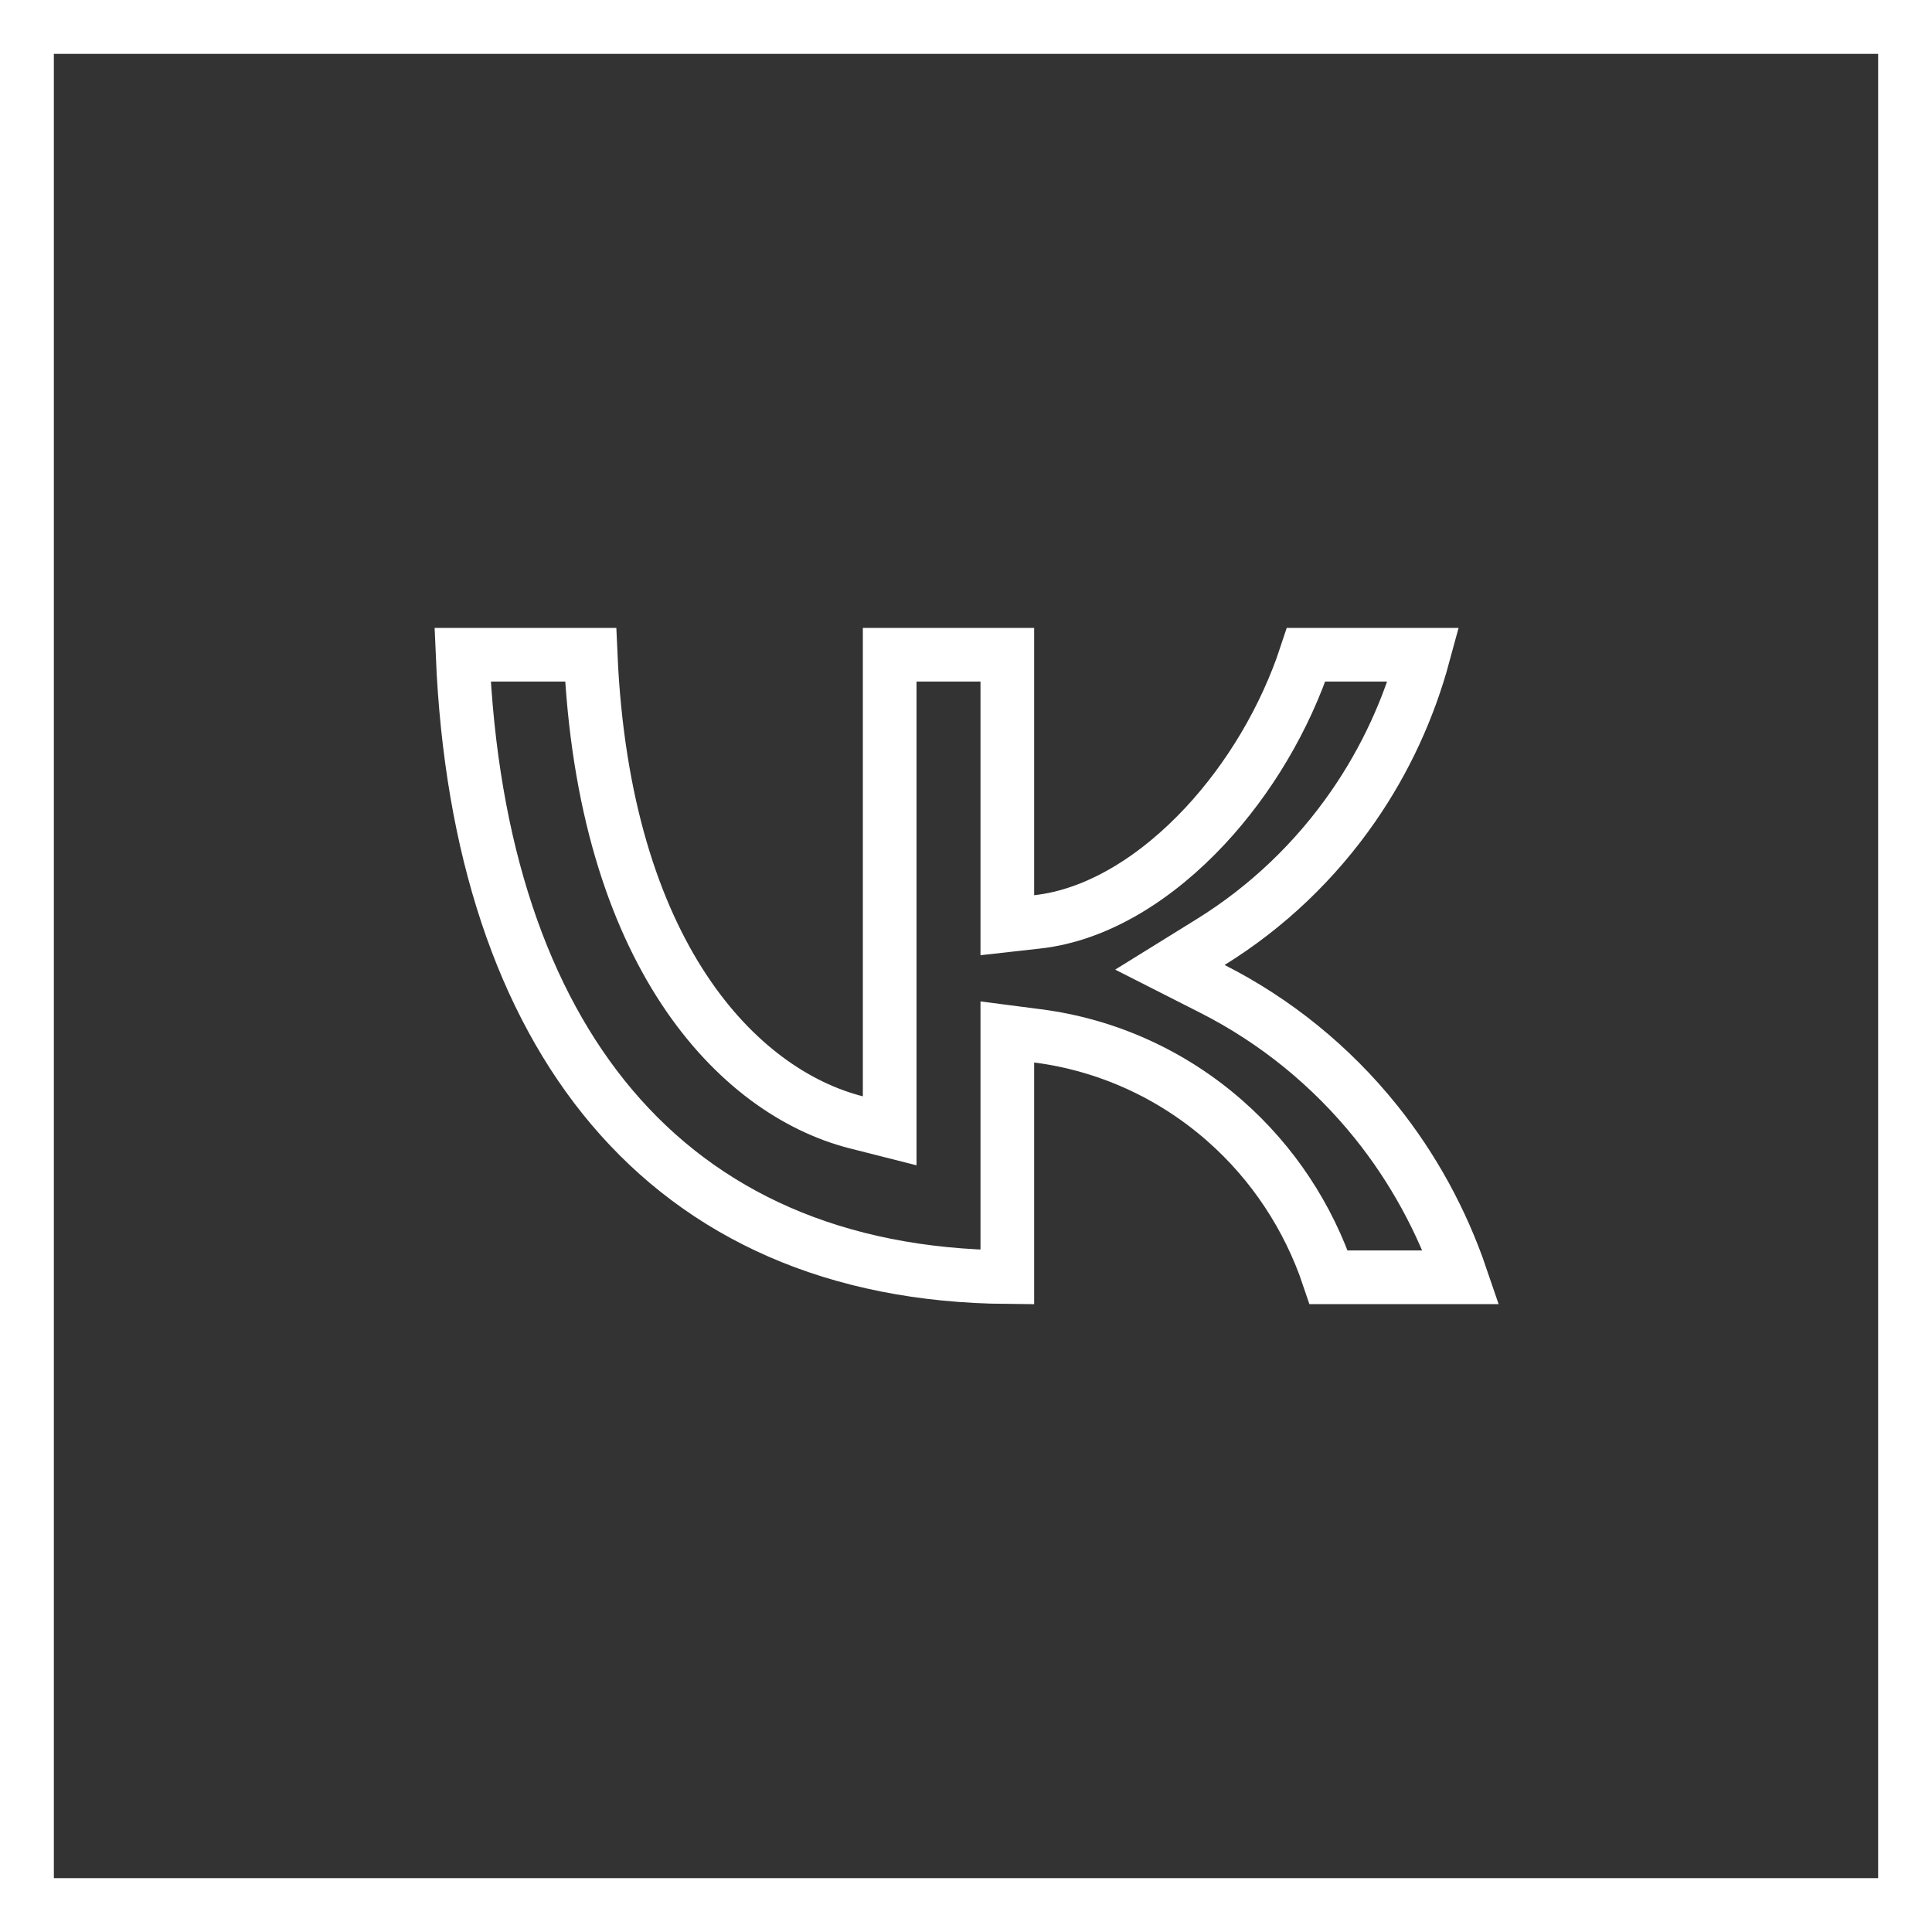
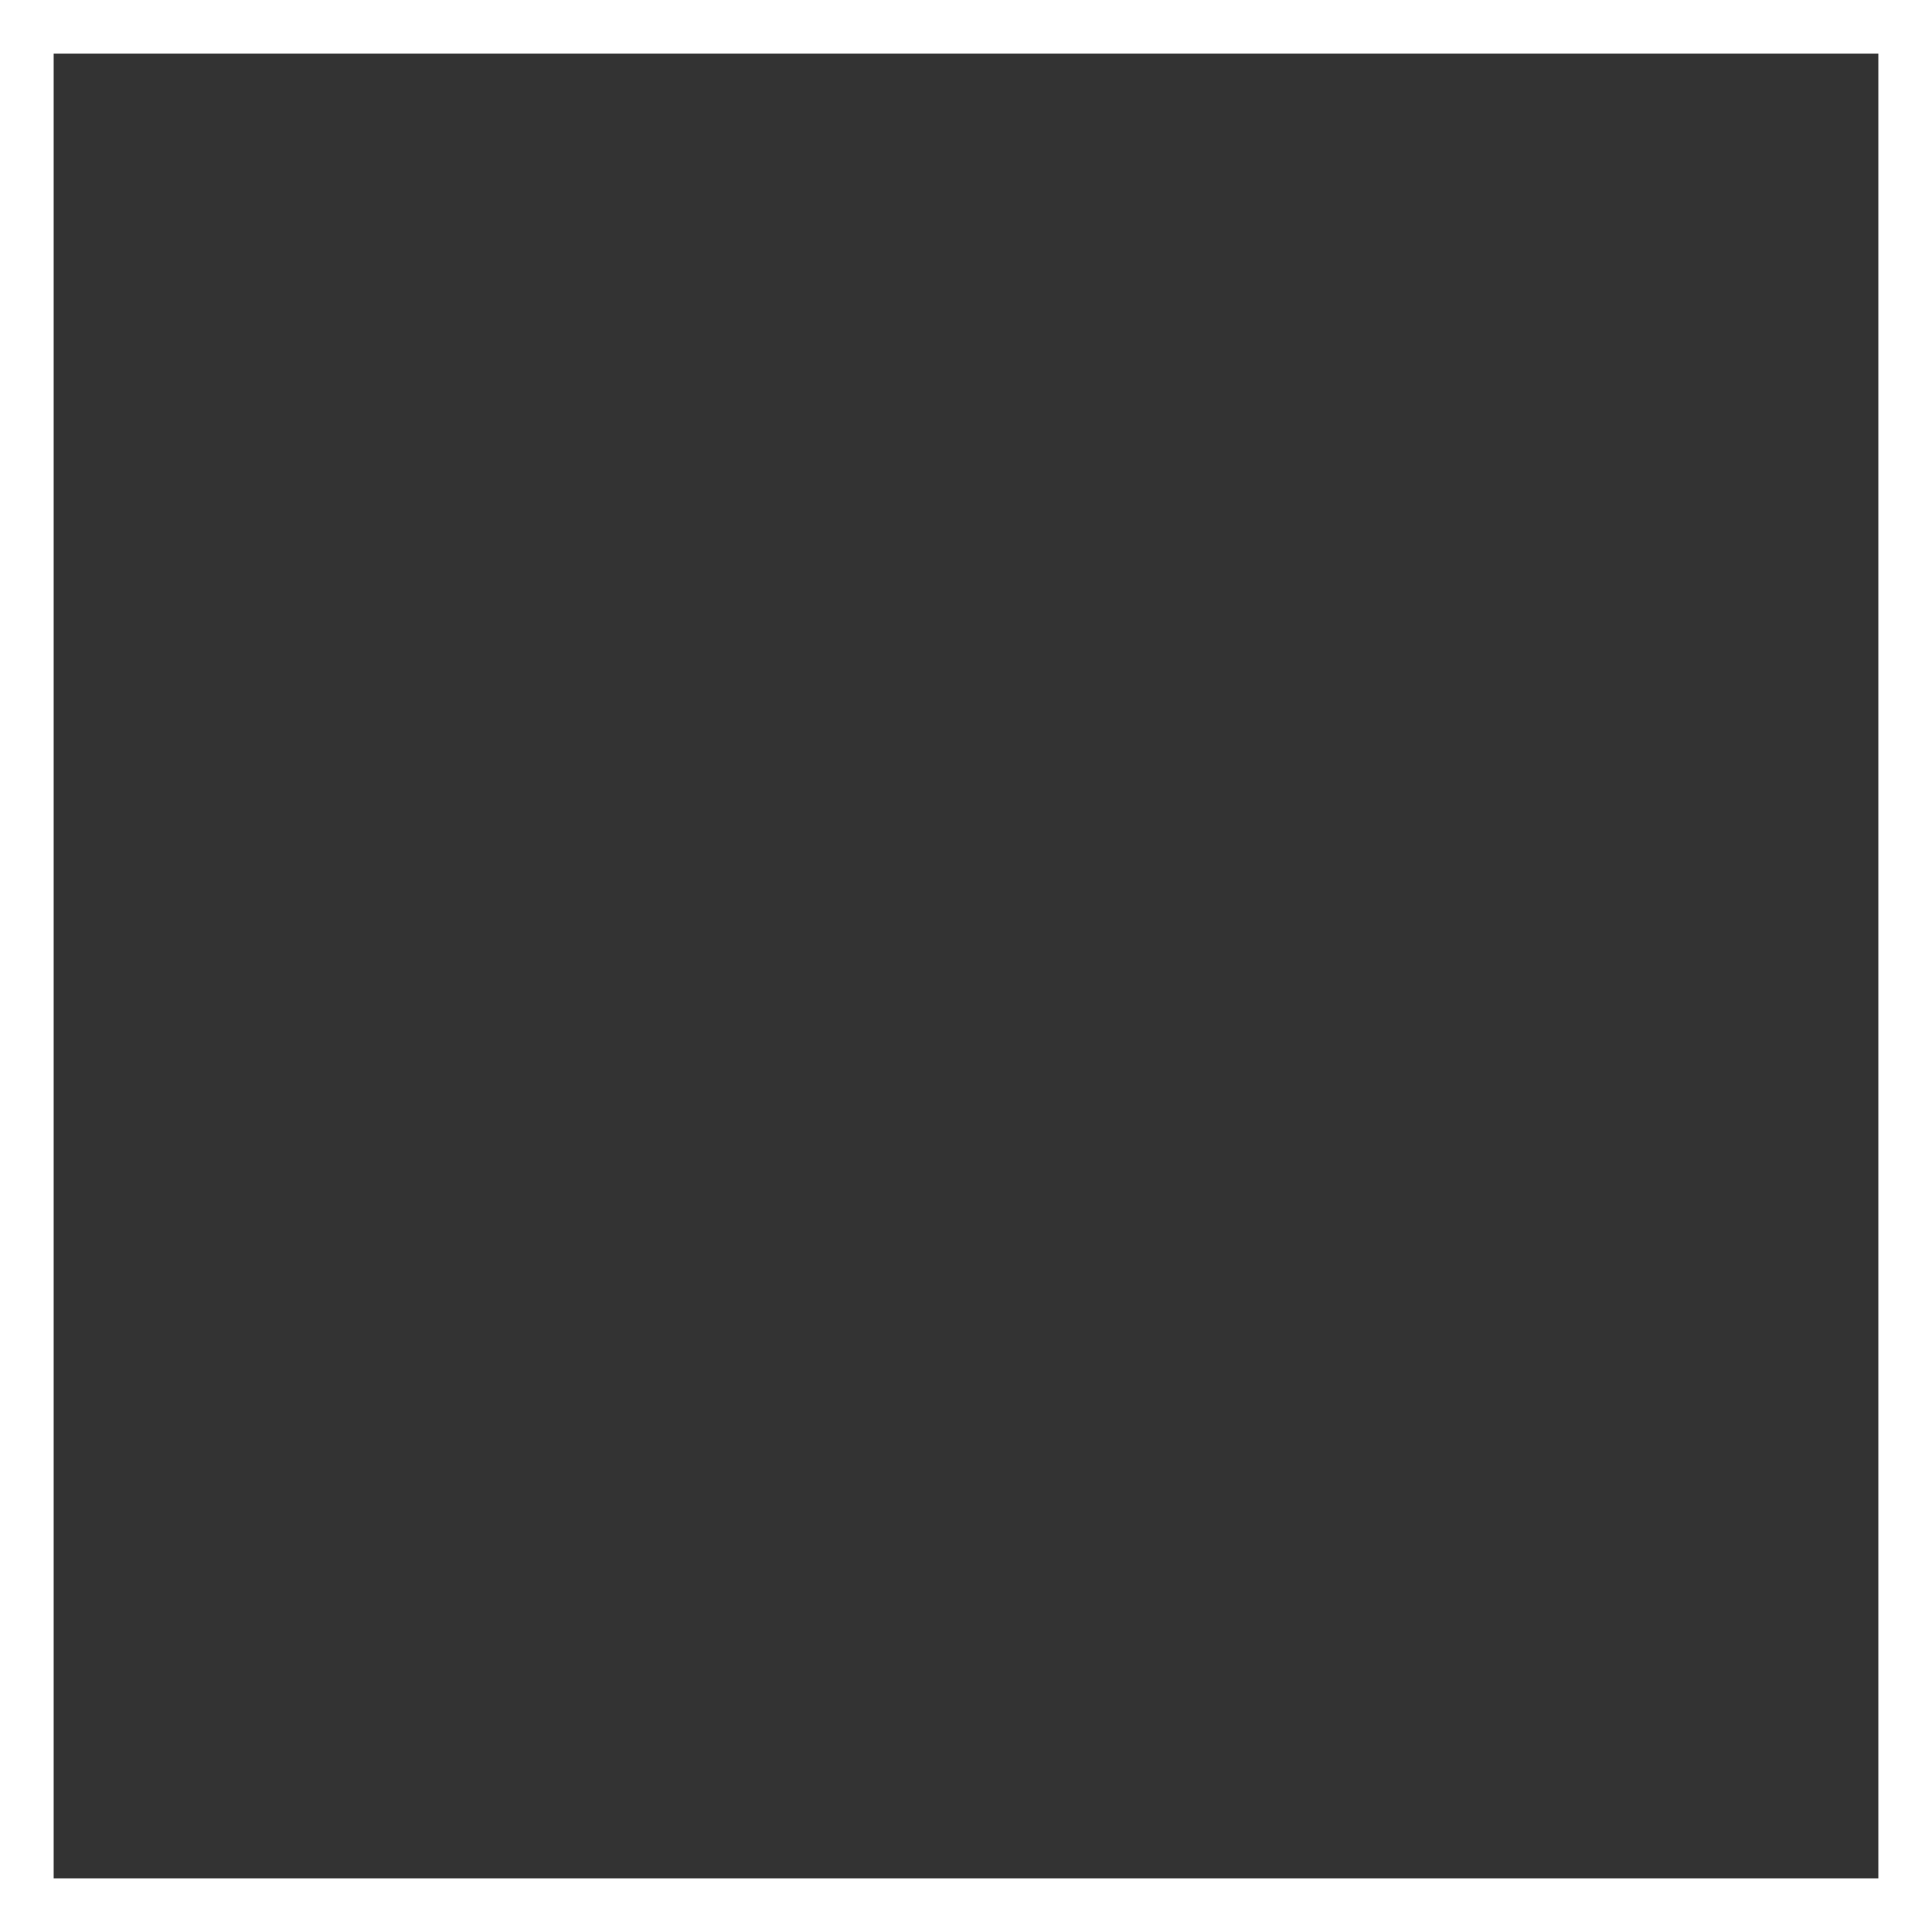
<svg xmlns="http://www.w3.org/2000/svg" width="36" height="36" viewBox="0 0 36 36" fill="none">
  <rect x="0" y="0" width="36" height="36" fill="#333333" stroke="none" />
  <rect x="0.5" y="0.5" width="35" height="35" stroke="white" />
-   <rect x="0.5" y="0.5" width="35" height="35" stroke="white" />
-   <path d="M11.006 12.2C11.249 17.768 13.743 20.349 15.955 20.913L16.578 21.071V12.2H18.77V17.24L19.324 17.178C20.464 17.053 21.568 16.343 22.458 15.387C23.272 14.513 23.945 13.393 24.338 12.2H26.525C26.252 13.208 25.812 14.162 25.22 15.018C24.512 16.043 23.605 16.906 22.556 17.555L21.799 18.024L22.593 18.427C23.766 19.022 24.803 19.864 25.635 20.898C26.33 21.763 26.867 22.746 27.226 23.8H24.758C24.38 22.674 23.715 21.667 22.826 20.886C21.841 20.019 20.626 19.468 19.333 19.302L18.77 19.229V23.797C15.57 23.77 13.101 22.643 11.399 20.629C9.743 18.669 8.772 15.819 8.62 12.2H11.006Z" stroke="white" />
</svg>